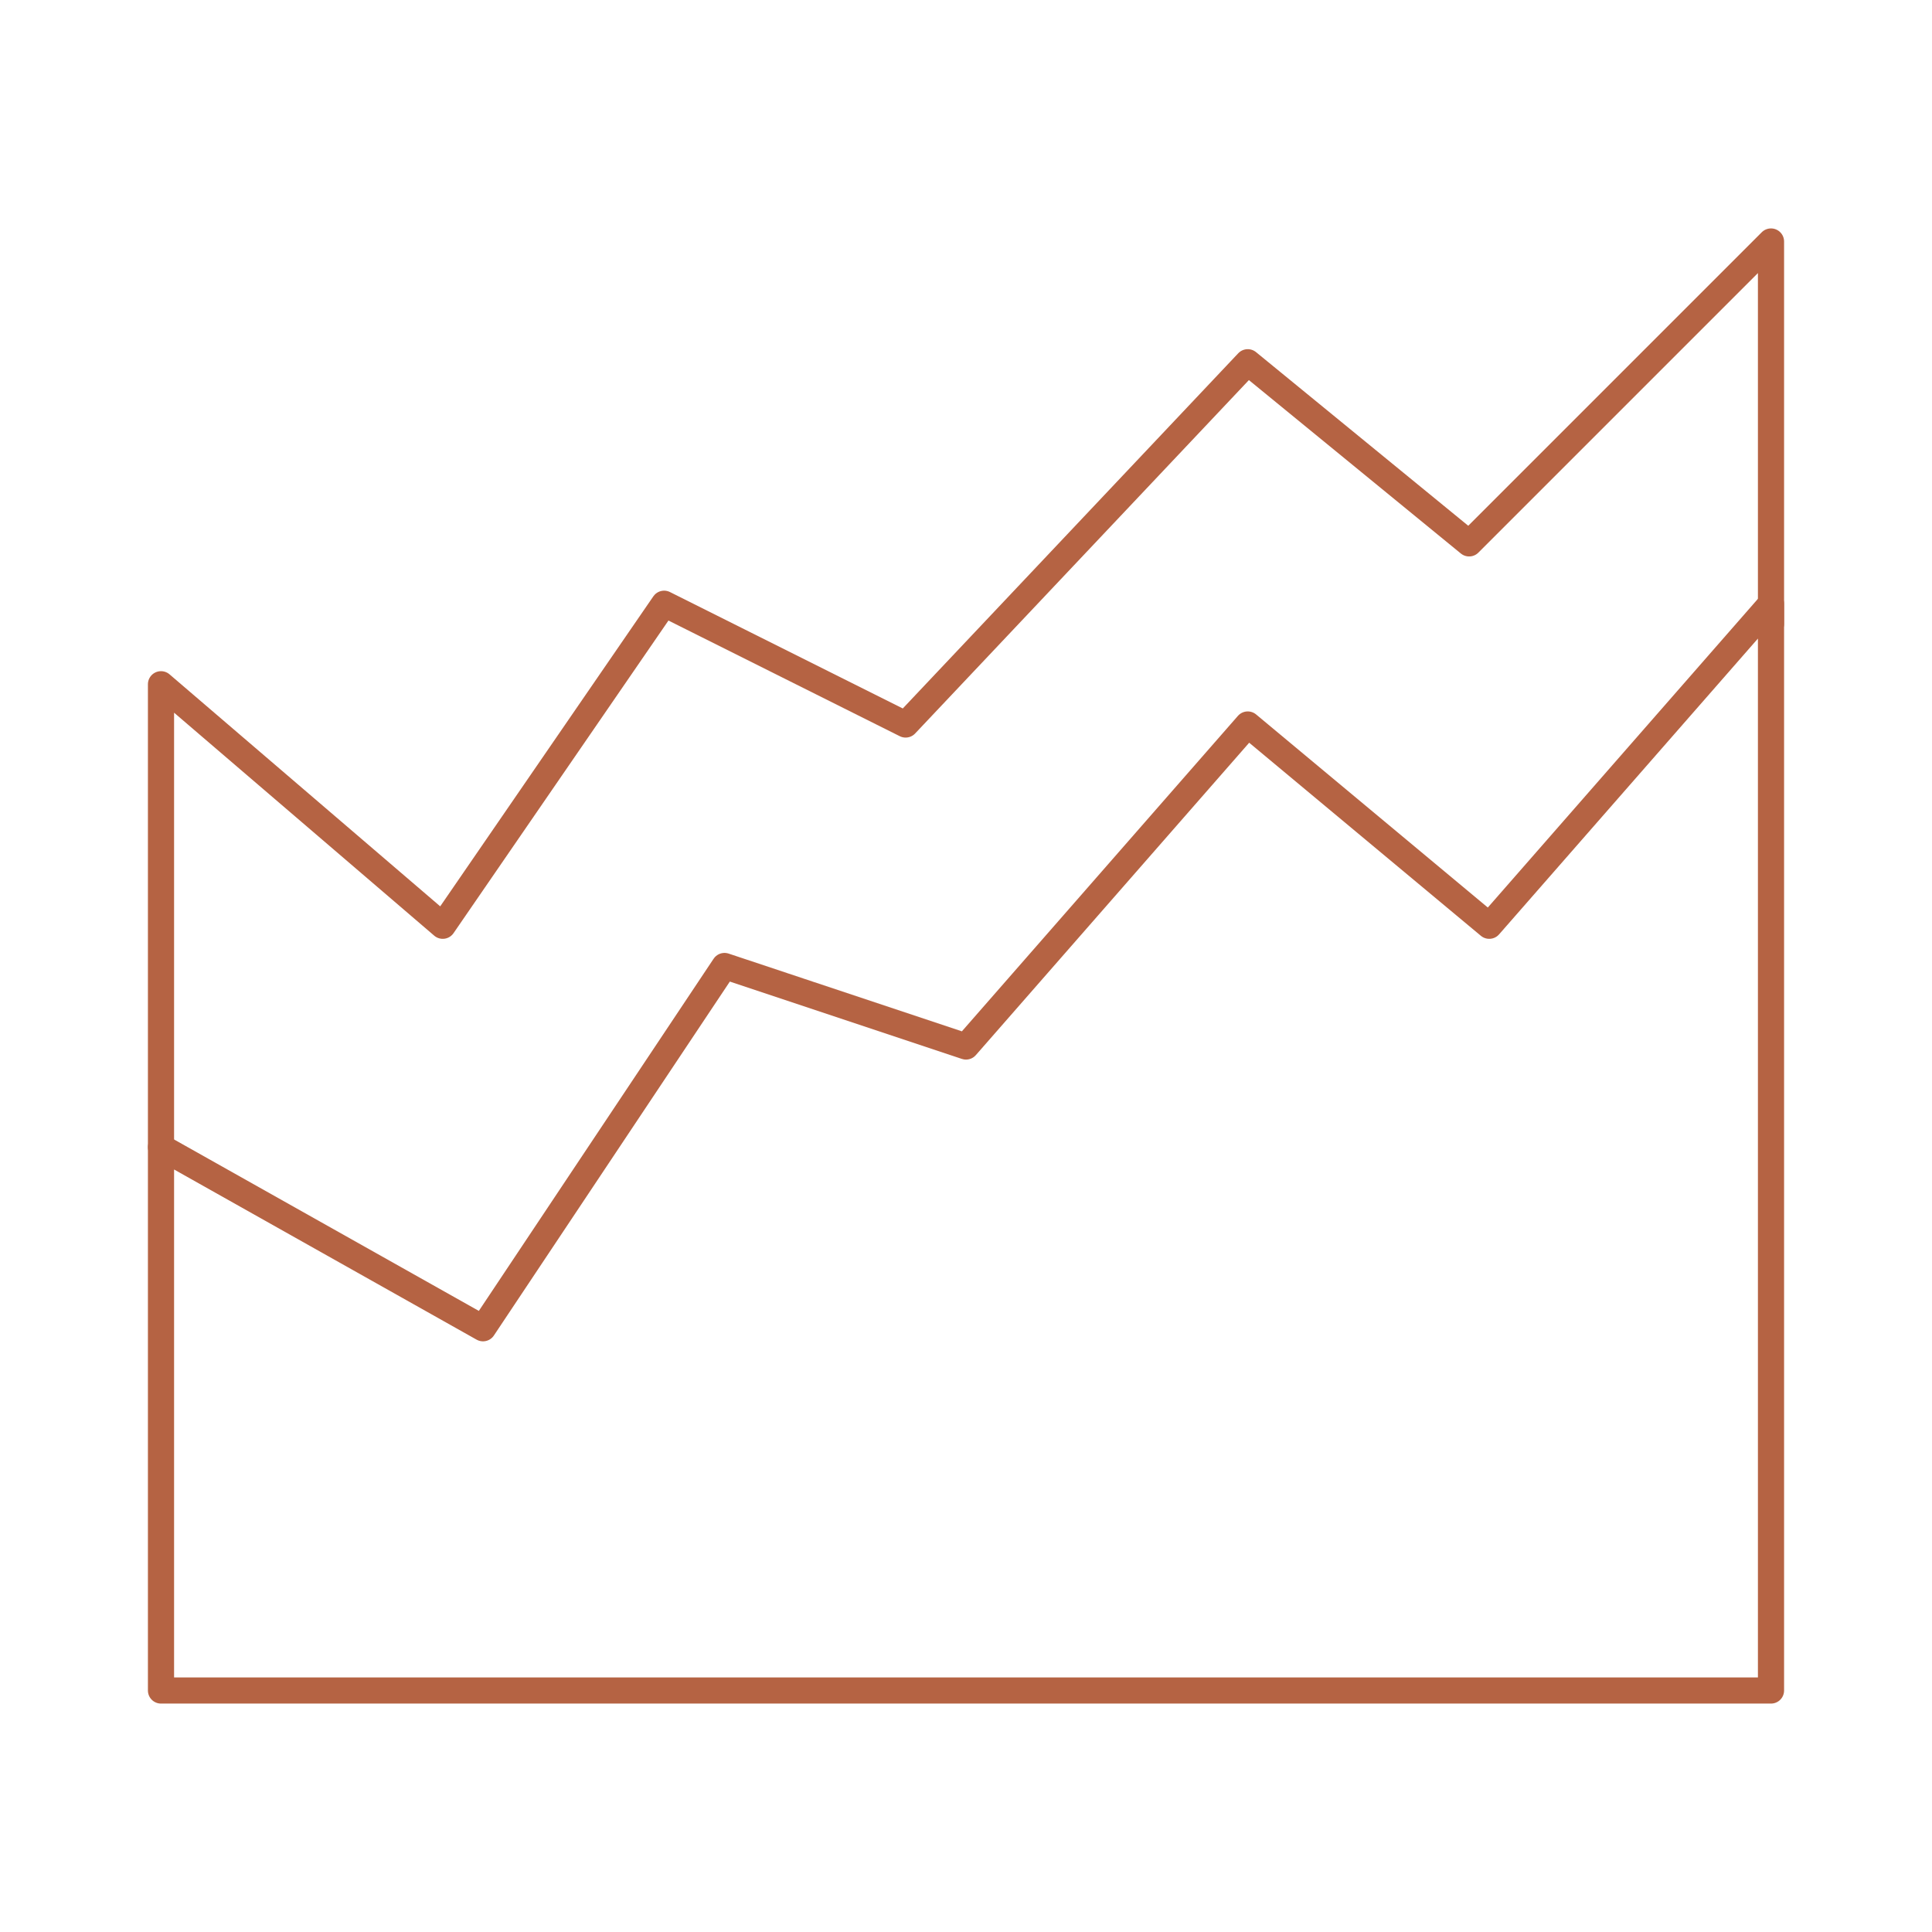
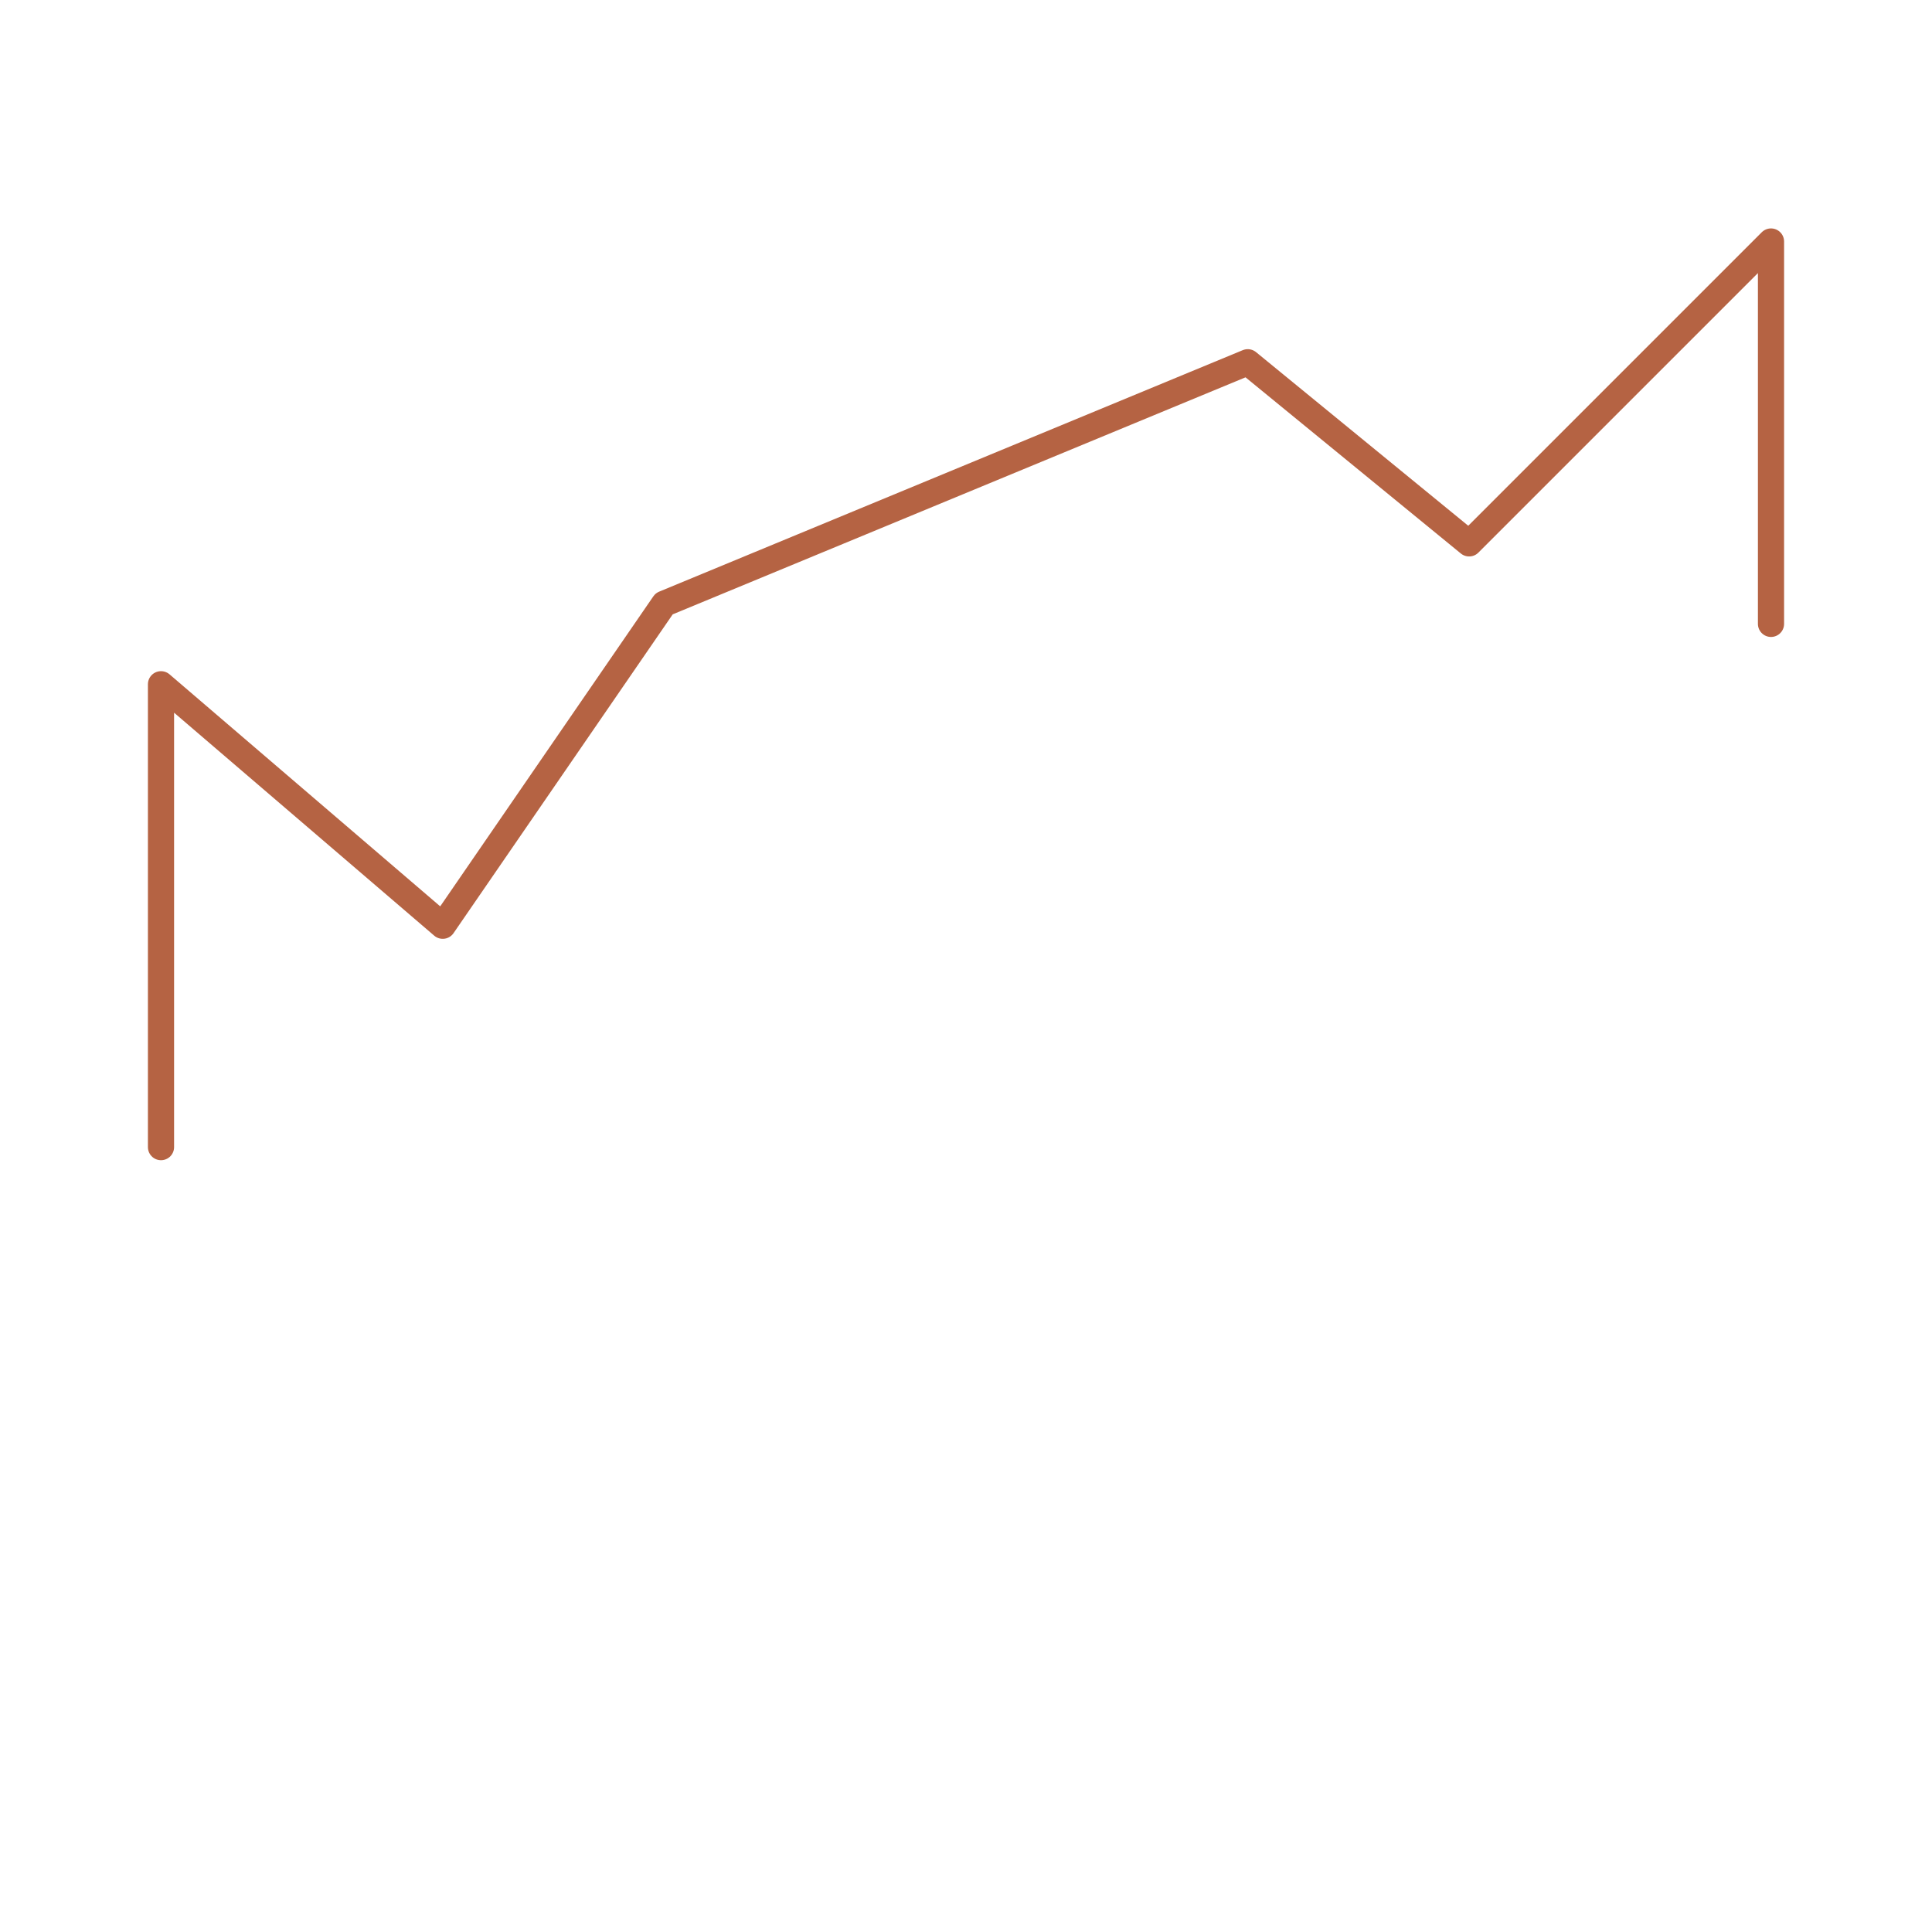
<svg xmlns="http://www.w3.org/2000/svg" width="48" height="48" viewBox="0 0 48 48" fill="none">
-   <path d="M18 24L12 33L4 28.5V42H44V15L37 23L31 18L24 26L18 24Z" stroke="#B56343" stroke-width="0.65" stroke-linecap="round" stroke-linejoin="round" />
-   <path d="M4 28.5V17L11 23L16.5 15L22.5 18L31 9L36.5 13.5L44 6V15.5" stroke="#B56343" stroke-width="0.65" stroke-linecap="round" stroke-linejoin="round" />
+   <path d="M4 28.5V17L11 23L16.5 15L31 9L36.5 13.5L44 6V15.5" stroke="#B56343" stroke-width="0.65" stroke-linecap="round" stroke-linejoin="round" />
</svg>